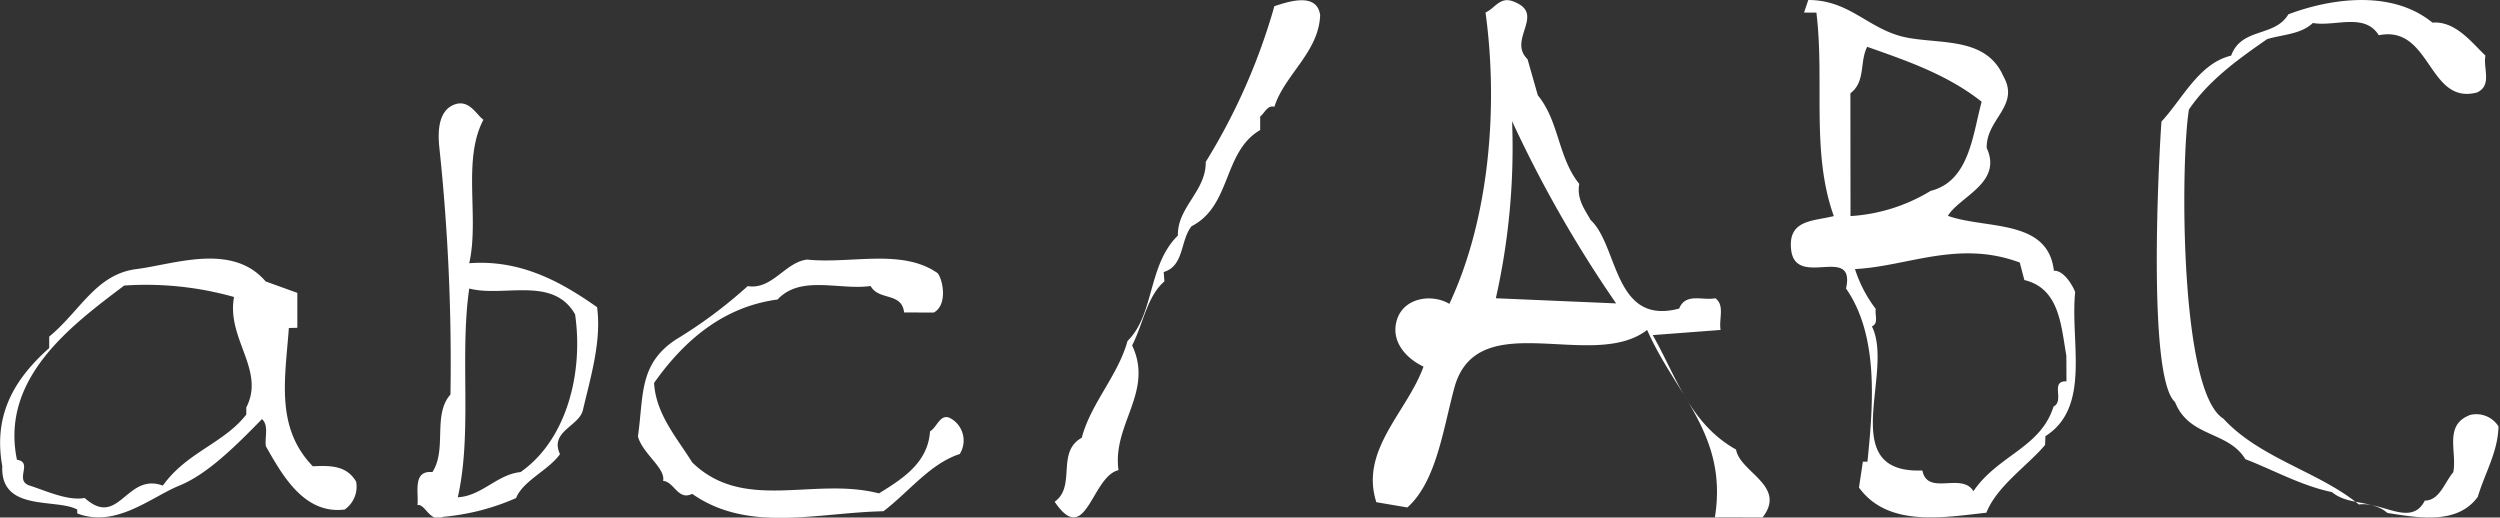
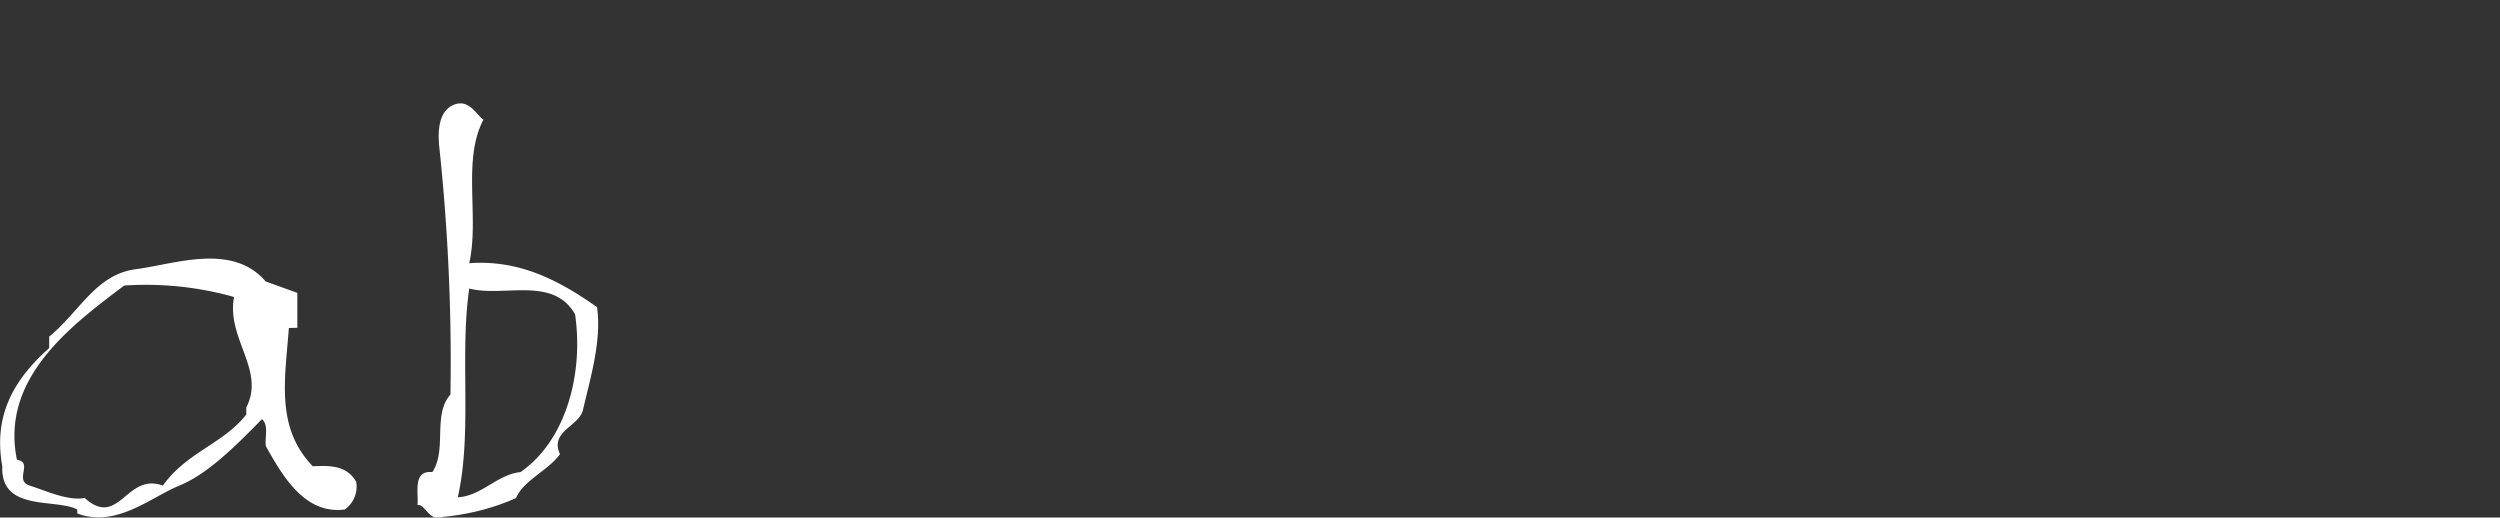
<svg xmlns="http://www.w3.org/2000/svg" id="ba1cbdcf-c5f4-4aea-86c7-79eacf661143" data-name="Layer 1" width="218.44" height="45.22" viewBox="0 0 218.44 45.22">
  <rect x="0" y="0" width="218.44" height="45.22" fill="#333333" stroke="none" />
  <defs>
    <style>
      .e301b902-2d00-4389-851d-924ee8c3dc2f {
        fill: #fff;
      }
    </style>
  </defs>
  <g>
    <path class="e301b902-2d00-4389-851d-924ee8c3dc2f" d="M25.24,28.66c-.33,4.46-1.18,8.69,2.09,12.08,1.47-.06,2.94-.11,3.79,1.35a2.44,2.44,0,0,1-1,2.43c-3.56.45-5.48-3.05-6.89-5.53-.11-.79.28-1.81-.34-2.37-2.26,2.31-4.74,4.8-7.22,5.81s-5.54,3.73-8.92,2.43v-.34c-1.87-1-6.72.23-6.55-3.78C-.56,36.5,1,33.34,4.3,30.41v-1C7,27.19,8.36,24,11.86,23.52c3.28-.4,8.42-2.37,11.35,1.07l2.77,1v3.05ZM21.52,35.6c1.69-3.27-1.75-6-1.07-9.65a28.33,28.33,0,0,0-9.6-1C6.33,28.37,0,33,1.48,40.17c1.46.23-.29,1.81,1.12,2.26s3.34,1.36,4.8,1.08c3,2.71,3.62-2.26,6.83-1.08,2.09-2.93,5.31-3.67,7.29-6.21Z" />
    <path class="e301b902-2d00-4389-851d-924ee8c3dc2f" d="M36.48,44.13c.11-1.08-.45-3.05,1.3-2.88,1.3-2,0-5,1.58-6.78A177.93,177.93,0,0,0,38.4,13c-.17-1.47-.11-3.28,1.24-3.84s2,.9,2.6,1.3C40.37,14,41.9,19,41,23c4.4-.33,7.9,1.53,11.17,3.84.4,2.94-.56,6.1-1.24,9-.34,1.41-2.93,1.86-2,3.84-1,1.41-3.22,2.31-3.84,3.84a20.26,20.26,0,0,1-6.38,1.64C37.55,45.71,37.16,44,36.48,44.13ZM50.25,27.47C48.33,24.08,44,26,41,25.21c-.85,5.87.28,12.59-1,18.24,2.09-.11,3.44-2,5.48-2.2C49.46,38.48,51,32.67,50.25,27.47Z" />
-     <path class="e301b902-2d00-4389-851d-924ee8c3dc2f" d="M79,27.3c-.22-1.8-2.2-1-2.93-2.31-2.71.39-6.1-1-8.13,1.18-4.63.62-8.08,3.45-10.79,7.29.17,2.76,2,4.79,3.33,6.94,4.52,4.4,10.62,1.24,16.32,2.71,2-1.24,4.29-2.65,4.46-5.42.62-.34.9-1.64,1.81-1.13a2.22,2.22,0,0,1,.79,3.11c-2.6.84-4.46,3.33-6.67,5-5.81.12-11.8,1.92-16.71-1.52-1.24.62-1.58-1.07-2.54-1.13.23-1.13-1.8-2.37-2.2-3.89.51-3.56.06-6.33,3.33-8.47A40.81,40.81,0,0,0,65.33,25c2.14.34,3.27-2.09,5.19-2.32,3.79.4,8.3-1,11.41,1.19.45.56.9,2.76-.34,3.44Z" />
-     <path class="e301b902-2d00-4389-851d-924ee8c3dc2f" d="M101.74,24.59c-1.52,1.3-1.86,3.73-2.82,5.59,1.92,4.07-1.75,6.89-1.19,10.9-2.37.56-2.82,6.83-5.58,2.76,1.91-1.35.11-4.34,2.37-5.59.79-3,3.16-5.42,4-8.46,2.37-2.32,1.75-6.61,4.4-9.21-.06-2.48,2.48-3.89,2.43-6.43a53.62,53.62,0,0,0,6-13.61c1.07-.34,3.72-1.3,4,.79-.12,3.22-3.11,5.2-4,8-.62-.17-.85.56-1.24.85v1.18c-3.28,1.92-2.49,6.61-6,8.41-1,1.25-.62,3.45-2.43,4Z" />
-     <path class="e301b902-2d00-4389-851d-924ee8c3dc2f" d="M149.84,45.2C151,38,146.4,34.47,143.92,28.83c-4.75,3.67-14.8-2.21-16.83,5-1,3.67-1.58,8.25-4.12,10.51l-2.71-.46c-1.47-4.57,2.71-7.9,4.12-11.85-1.47-.68-2.93-2.2-2.31-4.12s3.05-2.26,4.57-1.36c3.5-7.45,4.29-17.22,3.16-25.46.79-.34,1.24-1.36,2.32-1,3.1,1.07-.46,3.33,1.35,5.08l.9,3.16c1.87,2.26,1.75,5.42,3.62,7.74-.23,1.3.45,2.2,1,3.16,2.43,2.26,2,9.26,7.73,7.73.57-1.41,2.09-.67,3.16-.9.85.62.29,1.81.46,2.77l-5.93.45c2,3.5,3.22,7.73,7.28,10,.34,2,4.46,3.16,2.32,5.93Zm-8.63-18.69a107.84,107.84,0,0,1-9.09-15.92,59.89,59.89,0,0,1-1.42,15.47Z" />
-     <path class="e301b902-2d00-4389-851d-924ee8c3dc2f" d="M178.69,38.88c-1.46,1.75-4.23,3.61-5.13,5.92-3.73.4-8.59,1.3-11.13-2.2l.34-2.26h.4c.51-5,1-11-1.87-15.13.85-3.89-4.34,0-4.79-3.33-.34-2.71,1.92-2.54,3.72-3-2-5.59-.79-11.74-1.52-17.78h-1.08L158,0c3.79,0,5.37,2.77,8.87,3.33,3,.51,6.72,0,8.18,3.34,1.47,2.59-1.52,3.72-1.46,6.26,1.41,3.05-2.38,4.24-3.39,5.93,3.33,1.19,8.75.23,9.26,4.8.79-.06,1.58,1.13,1.86,1.86-.45,4.35,1.41,10.05-2.6,12.59Zm-17-20a15.24,15.24,0,0,0,7-2.2c3.39-.85,3.67-4.91,4.46-7.79-3-2.37-6.49-3.56-10-4.8-.68,1.3-.12,3.05-1.47,4.06Zm18.86,12.19c-.46-2.54-.57-5.87-3.67-6.6l-.4-1.53c-5.36-2-9.82.34-14.4.57A11.53,11.53,0,0,0,163.9,27c-.11.51.28,1.24-.34,1.52,2,4-3.22,12.88,4.41,12.59.45,2.26,3.44.12,4.46,1.81,2.14-3.16,5.87-3.78,7-7.4,1-.5-.34-2.25,1.13-2.2Z" />
-     <path class="e301b902-2d00-4389-851d-924ee8c3dc2f" d="M203.76,43c-2.71-.57-5.08-1.92-7.57-2.88-1.52-2.49-4.91-1.87-6.15-5-2.43-2.15-1.41-21.4-1.18-24.5,1.86-2,3.27-5.08,6.09-5.76.91-2.49,3.79-1.58,5-3.61,3.61-1.36,9-2.21,12.59.73,2-.17,3.44,1.75,4.63,2.88-.23,1.07.62,2.6-.74,3.22-4.29,1.13-4-5.93-8.58-5-1.24-2-3.84-.73-5.76-1.07-1.07,1-2.65,1-4,1.41-2.43,1.69-5.08,3.56-6.83,6.15-.73,4.46-.85,24.62,3,27,3.22,3.5,8.35,4.63,11.85,7.51,2-.28,4.58,2,5.76-.34,1.3,0,1.75-1.64,2.49-2.48.34-1.81-.85-4.12,1.46-5a2.29,2.29,0,0,1,2.49,1c-.06,2.26-1.19,4.06-1.81,6.15-1.8,2.49-5.3,1.81-7.9,1.41C207.32,43.67,205.17,44.18,203.76,43Z" />
  </g>
</svg>